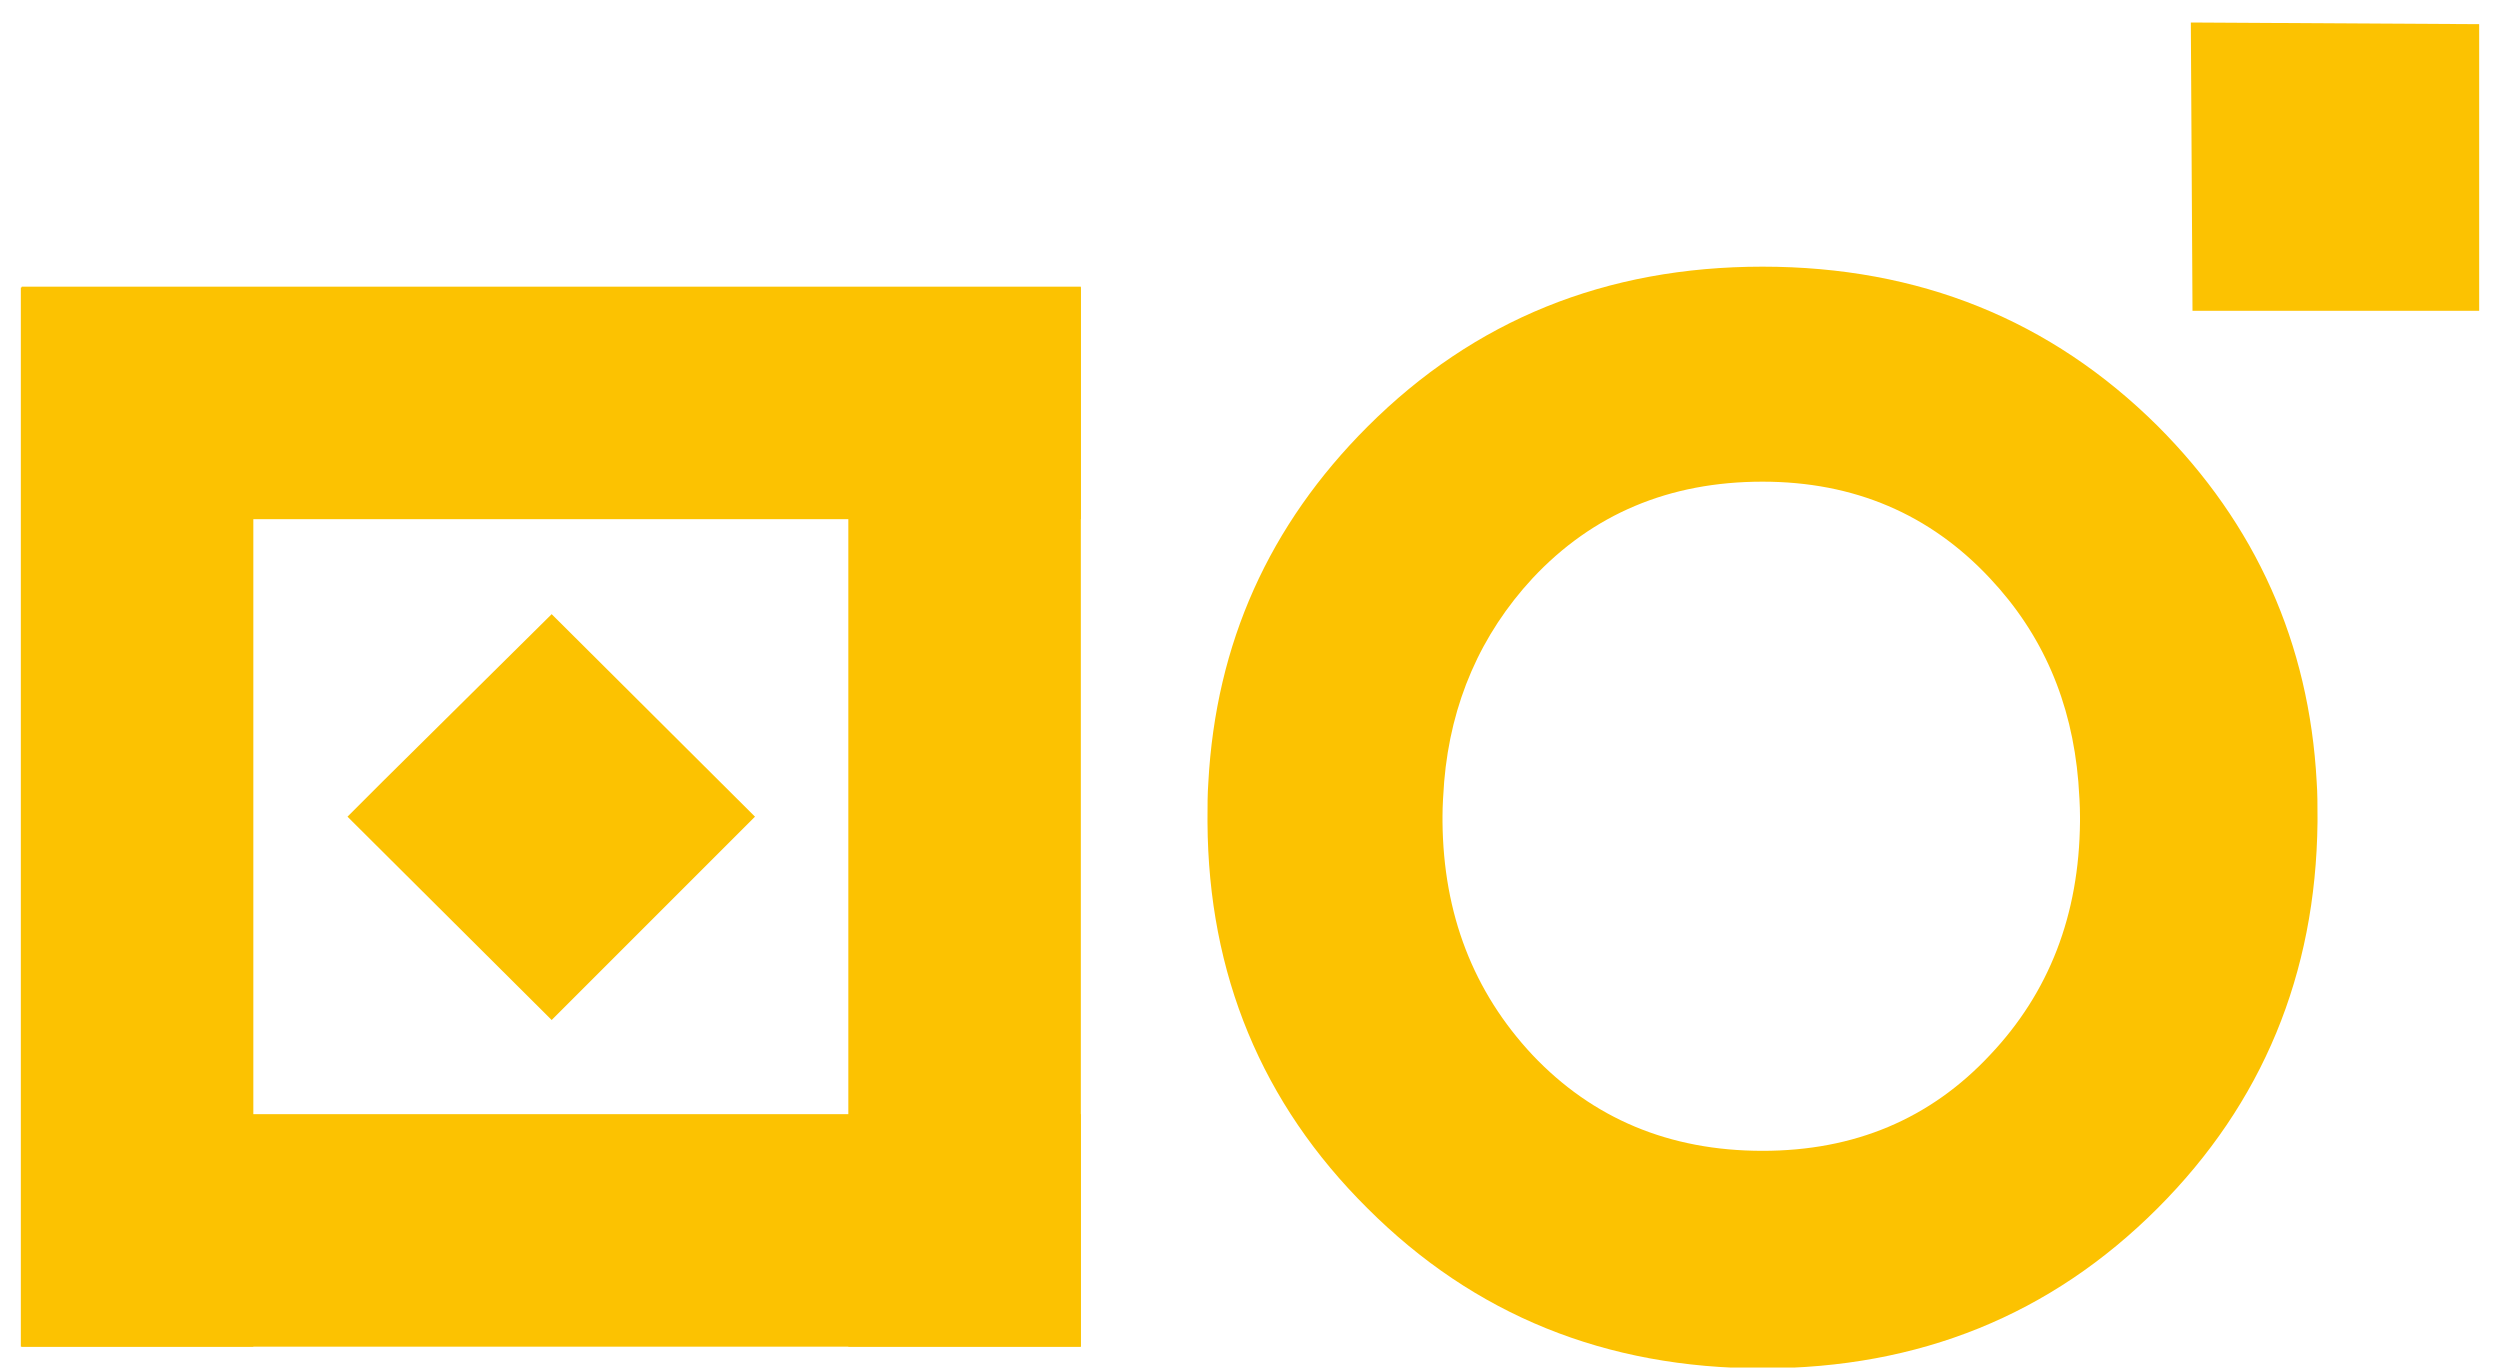
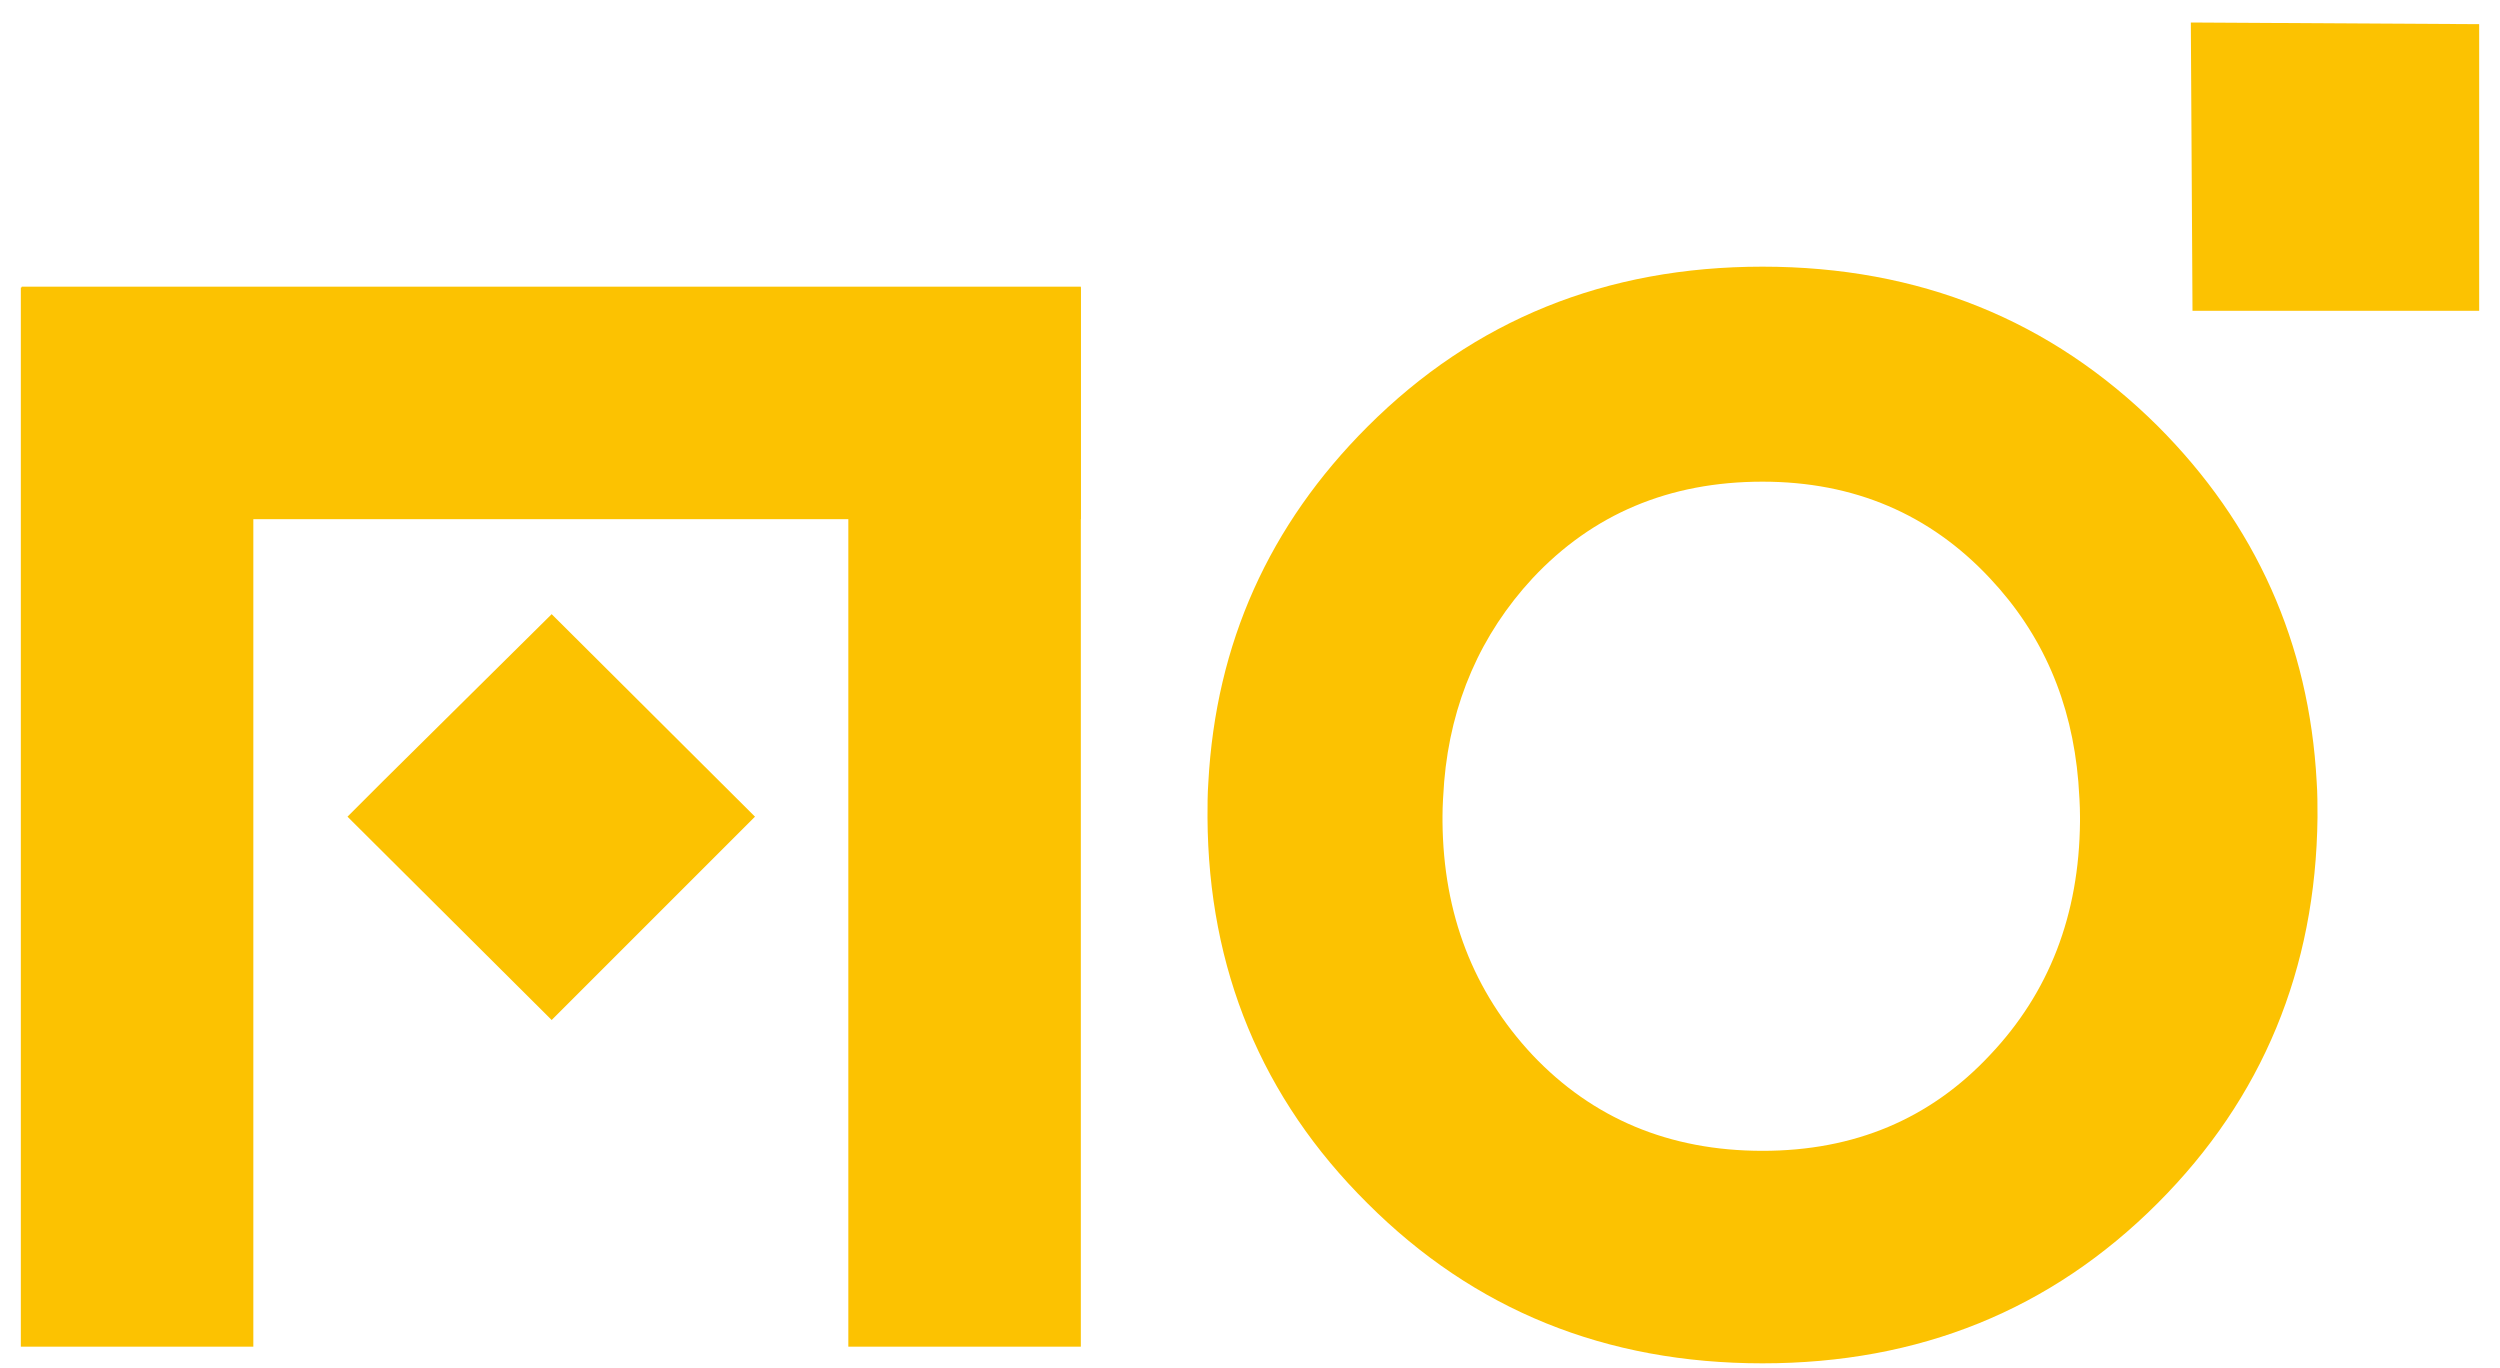
<svg xmlns="http://www.w3.org/2000/svg" id="Layer_1" x="0px" y="0px" width="300px" height="164.1px" viewBox="0 0 300 164.1" xml:space="preserve">
  <g>
    <g>
      <g>
        <g>
          <g>
            <g>
-               <path fill="#FCC201" d="M278,93.8c-0.9-16.6-7.3-30.9-19.1-42.7C246.1,38.4,230.3,32,211.5,32c-18.8,0-34.6,6.4-47.4,19.2 c-11.8,11.8-18.2,26-19.1,42.7c-0.1,1.4-0.1,2.8-0.1,4.2v0.6c0.1,18.2,6.5,33.7,19.2,46.3c12.8,12.8,28.6,19.2,47.4,19.2 c18.8,0,34.6-6.4,47.4-19.2c12.6-12.6,19-28.1,19.2-46.3V98C278.1,96.6,278.1,95.2,278,93.8z M238.8,126.6 c-7.2,7.7-16.3,11.5-27.3,11.5c-11.2,0-20.4-3.9-27.6-11.5c-7.1-7.6-10.7-16.9-10.8-28V98c0-1.4,0.1-2.8,0.2-4.2 c0.8-9.5,4.4-17.7,10.6-24.4c7.2-7.7,16.4-11.6,27.6-11.6c11,0,20.1,3.9,27.3,11.6c6.3,6.7,9.8,14.8,10.6,24.4 c0.1,1.4,0.2,2.8,0.2,4.2v0.6C249.5,109.8,245.9,119.1,238.8,126.6z" />
+               <path fill="#FCC201" d="M278,93.8c-0.9-16.6-7.3-30.9-19.1-42.7C246.1,38.4,230.3,32,211.5,32c-18.8,0-34.6,6.4-47.4,19.2 c-11.8,11.8-18.2,26-19.1,42.7c-0.1,1.4-0.1,2.8-0.1,4.2c0.1,18.2,6.5,33.7,19.2,46.3c12.8,12.8,28.6,19.2,47.4,19.2 c18.8,0,34.6-6.4,47.4-19.2c12.6-12.6,19-28.1,19.2-46.3V98C278.1,96.6,278.1,95.2,278,93.8z M238.8,126.6 c-7.2,7.7-16.3,11.5-27.3,11.5c-11.2,0-20.4-3.9-27.6-11.5c-7.1-7.6-10.7-16.9-10.8-28V98c0-1.4,0.1-2.8,0.2-4.2 c0.8-9.5,4.4-17.7,10.6-24.4c7.2-7.7,16.4-11.6,27.6-11.6c11,0,20.1,3.9,27.3,11.6c6.3,6.7,9.8,14.8,10.6,24.4 c0.1,1.4,0.2,2.8,0.2,4.2v0.6C249.5,109.8,245.9,119.1,238.8,126.6z" />
            </g>
          </g>
        </g>
        <g>
          <g>
            <g>
              <g>
                <rect x="2.5" y="34.5" fill="#FCC201" width="27.9" height="127.1" />
              </g>
            </g>
          </g>
          <g>
            <g>
              <g>
                <rect x="101.8" y="34.5" fill="#FCC201" width="27.9" height="127.1" />
              </g>
            </g>
          </g>
          <g>
            <g>
              <g>
                <rect x="2.6" y="34.4" fill="#FCC201" width="127.1" height="27.9" />
              </g>
            </g>
          </g>
          <g>
            <g>
              <g>
-                 <rect x="2.6" y="133.7" fill="#FCC201" width="127.1" height="27.9" />
-               </g>
+                 </g>
            </g>
          </g>
        </g>
        <g>
          <g>
            <g>
              <polygon fill="#FCC201" points="90.6,98 90,98.6 66.2,122.4 42.3,98.6 41.7,98 45.9,93.8 66.2,73.7 " />
            </g>
          </g>
        </g>
        <g>
          <g>
            <g>
              <polygon fill="#FCC201" points="297.5,2.9 297.5,37.3 263.1,37.3 262.9,2.7 " />
            </g>
          </g>
        </g>
      </g>
    </g>
  </g>
</svg>